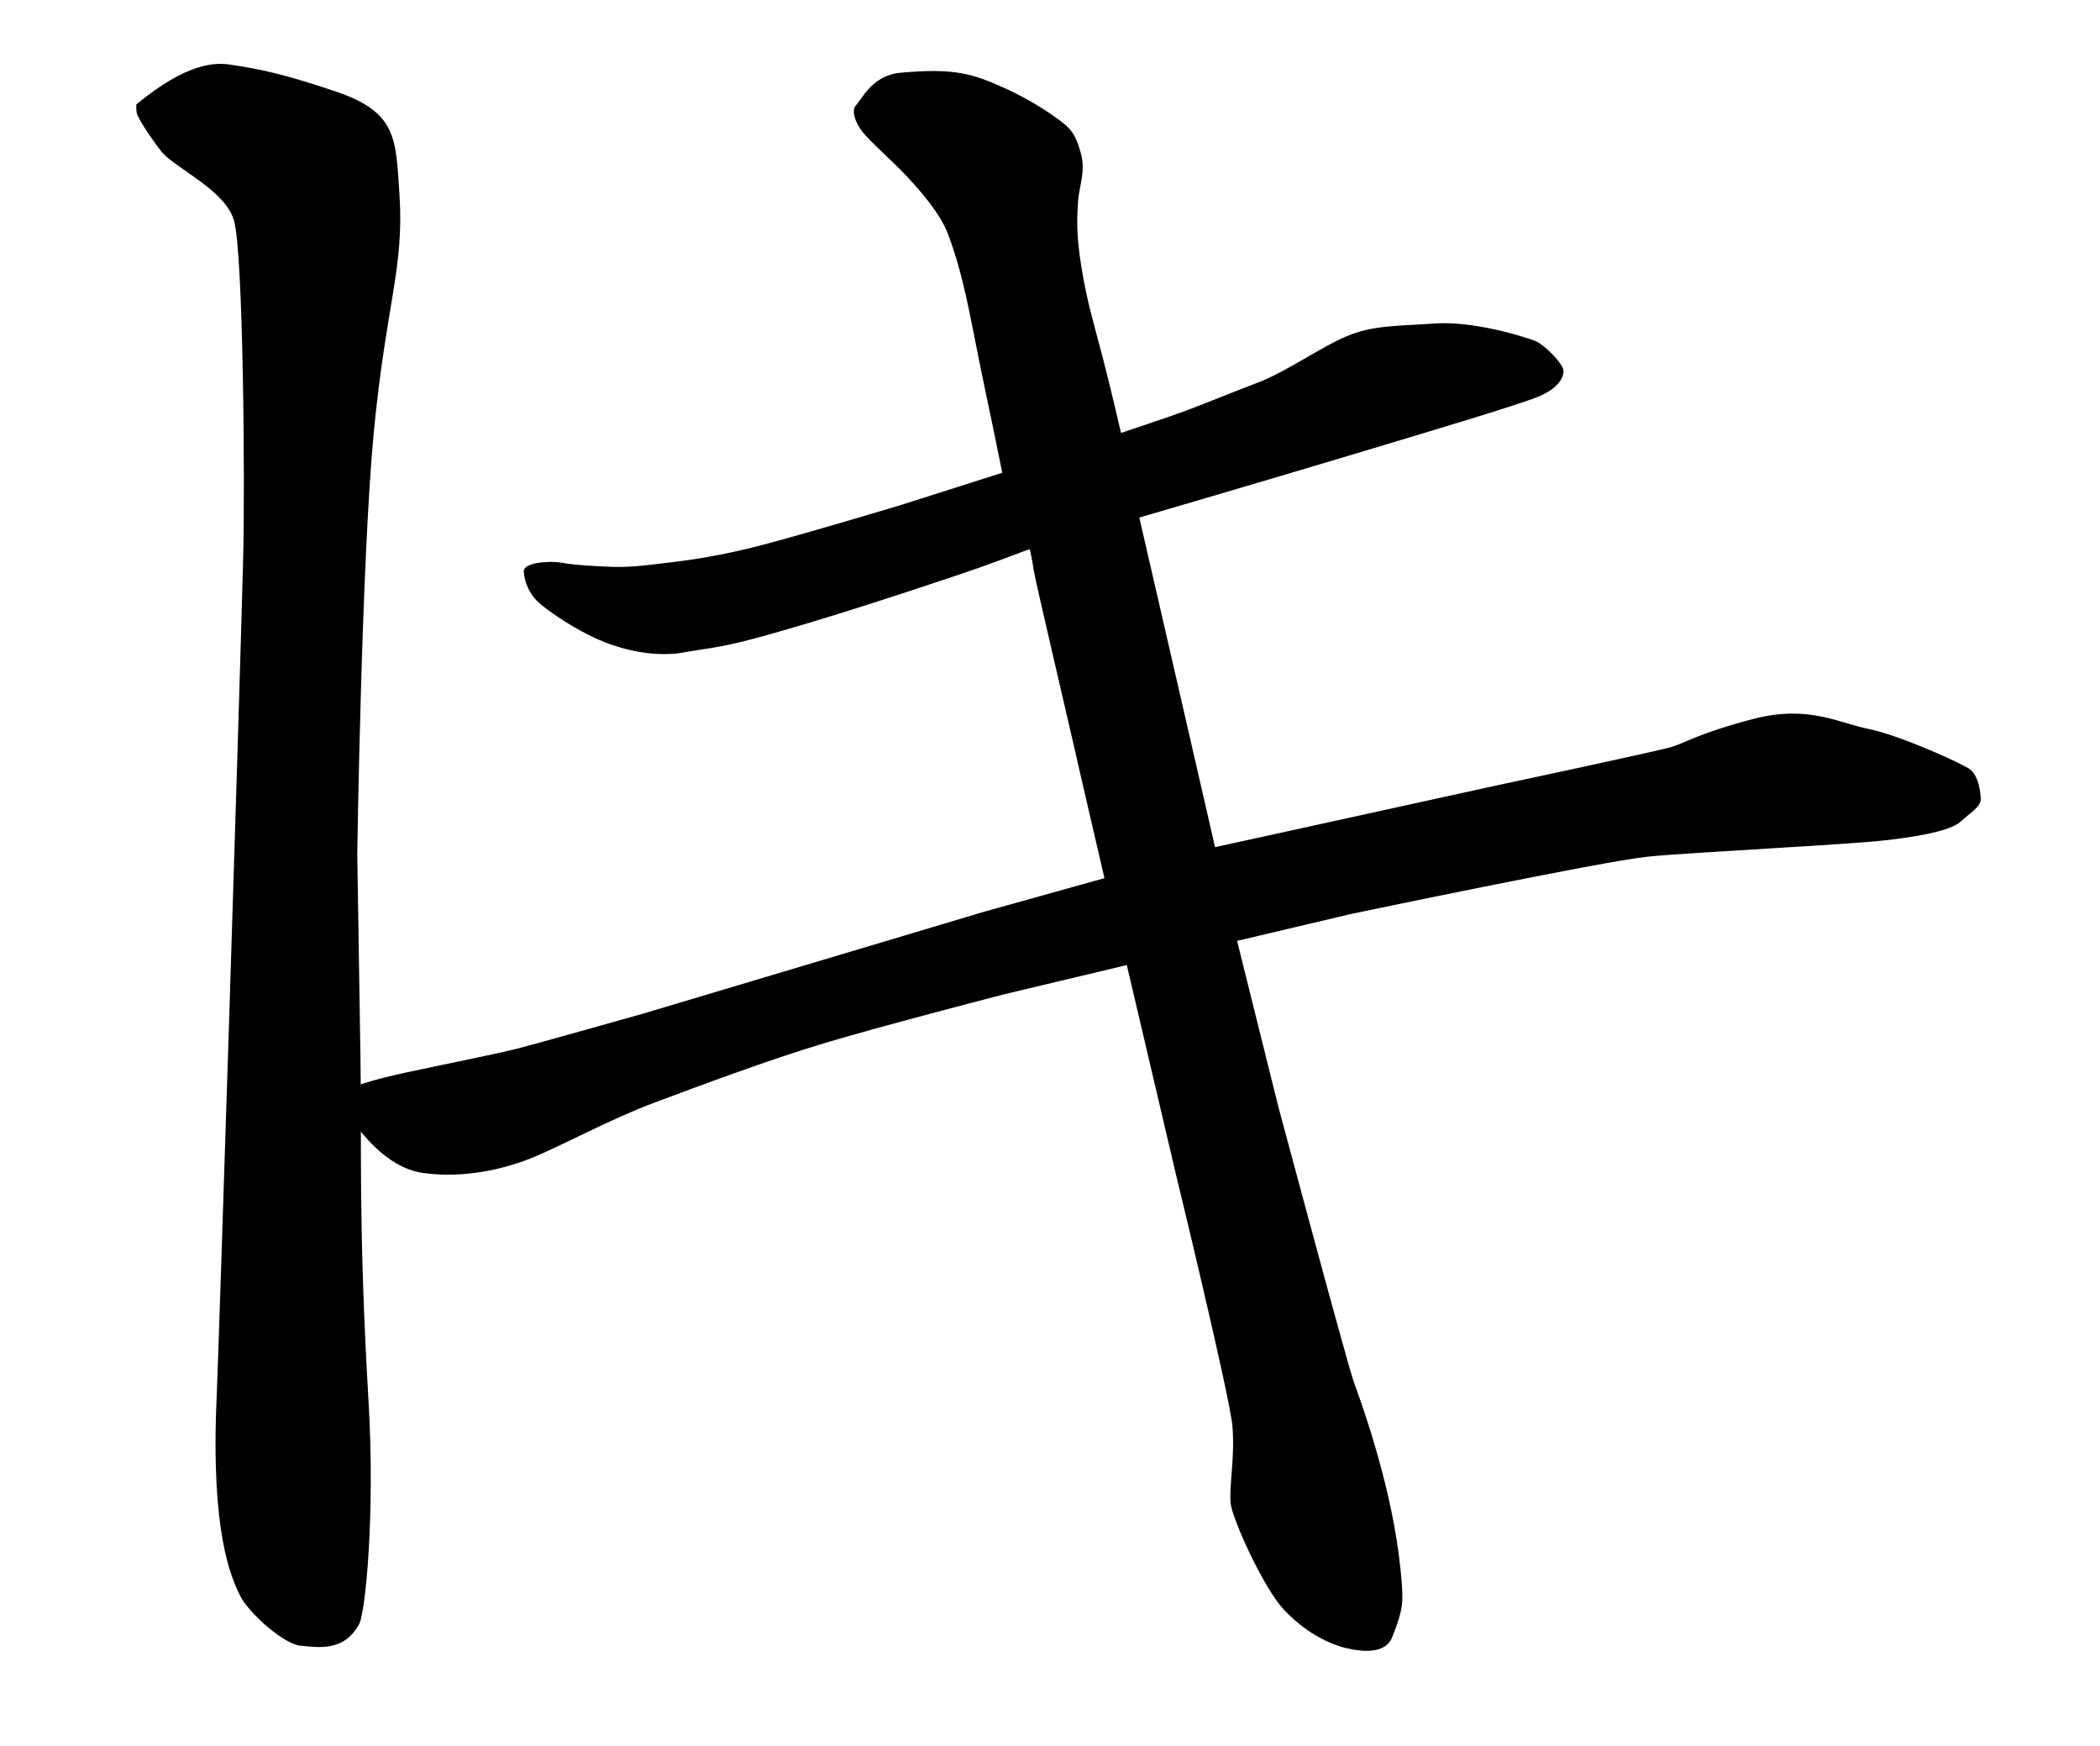
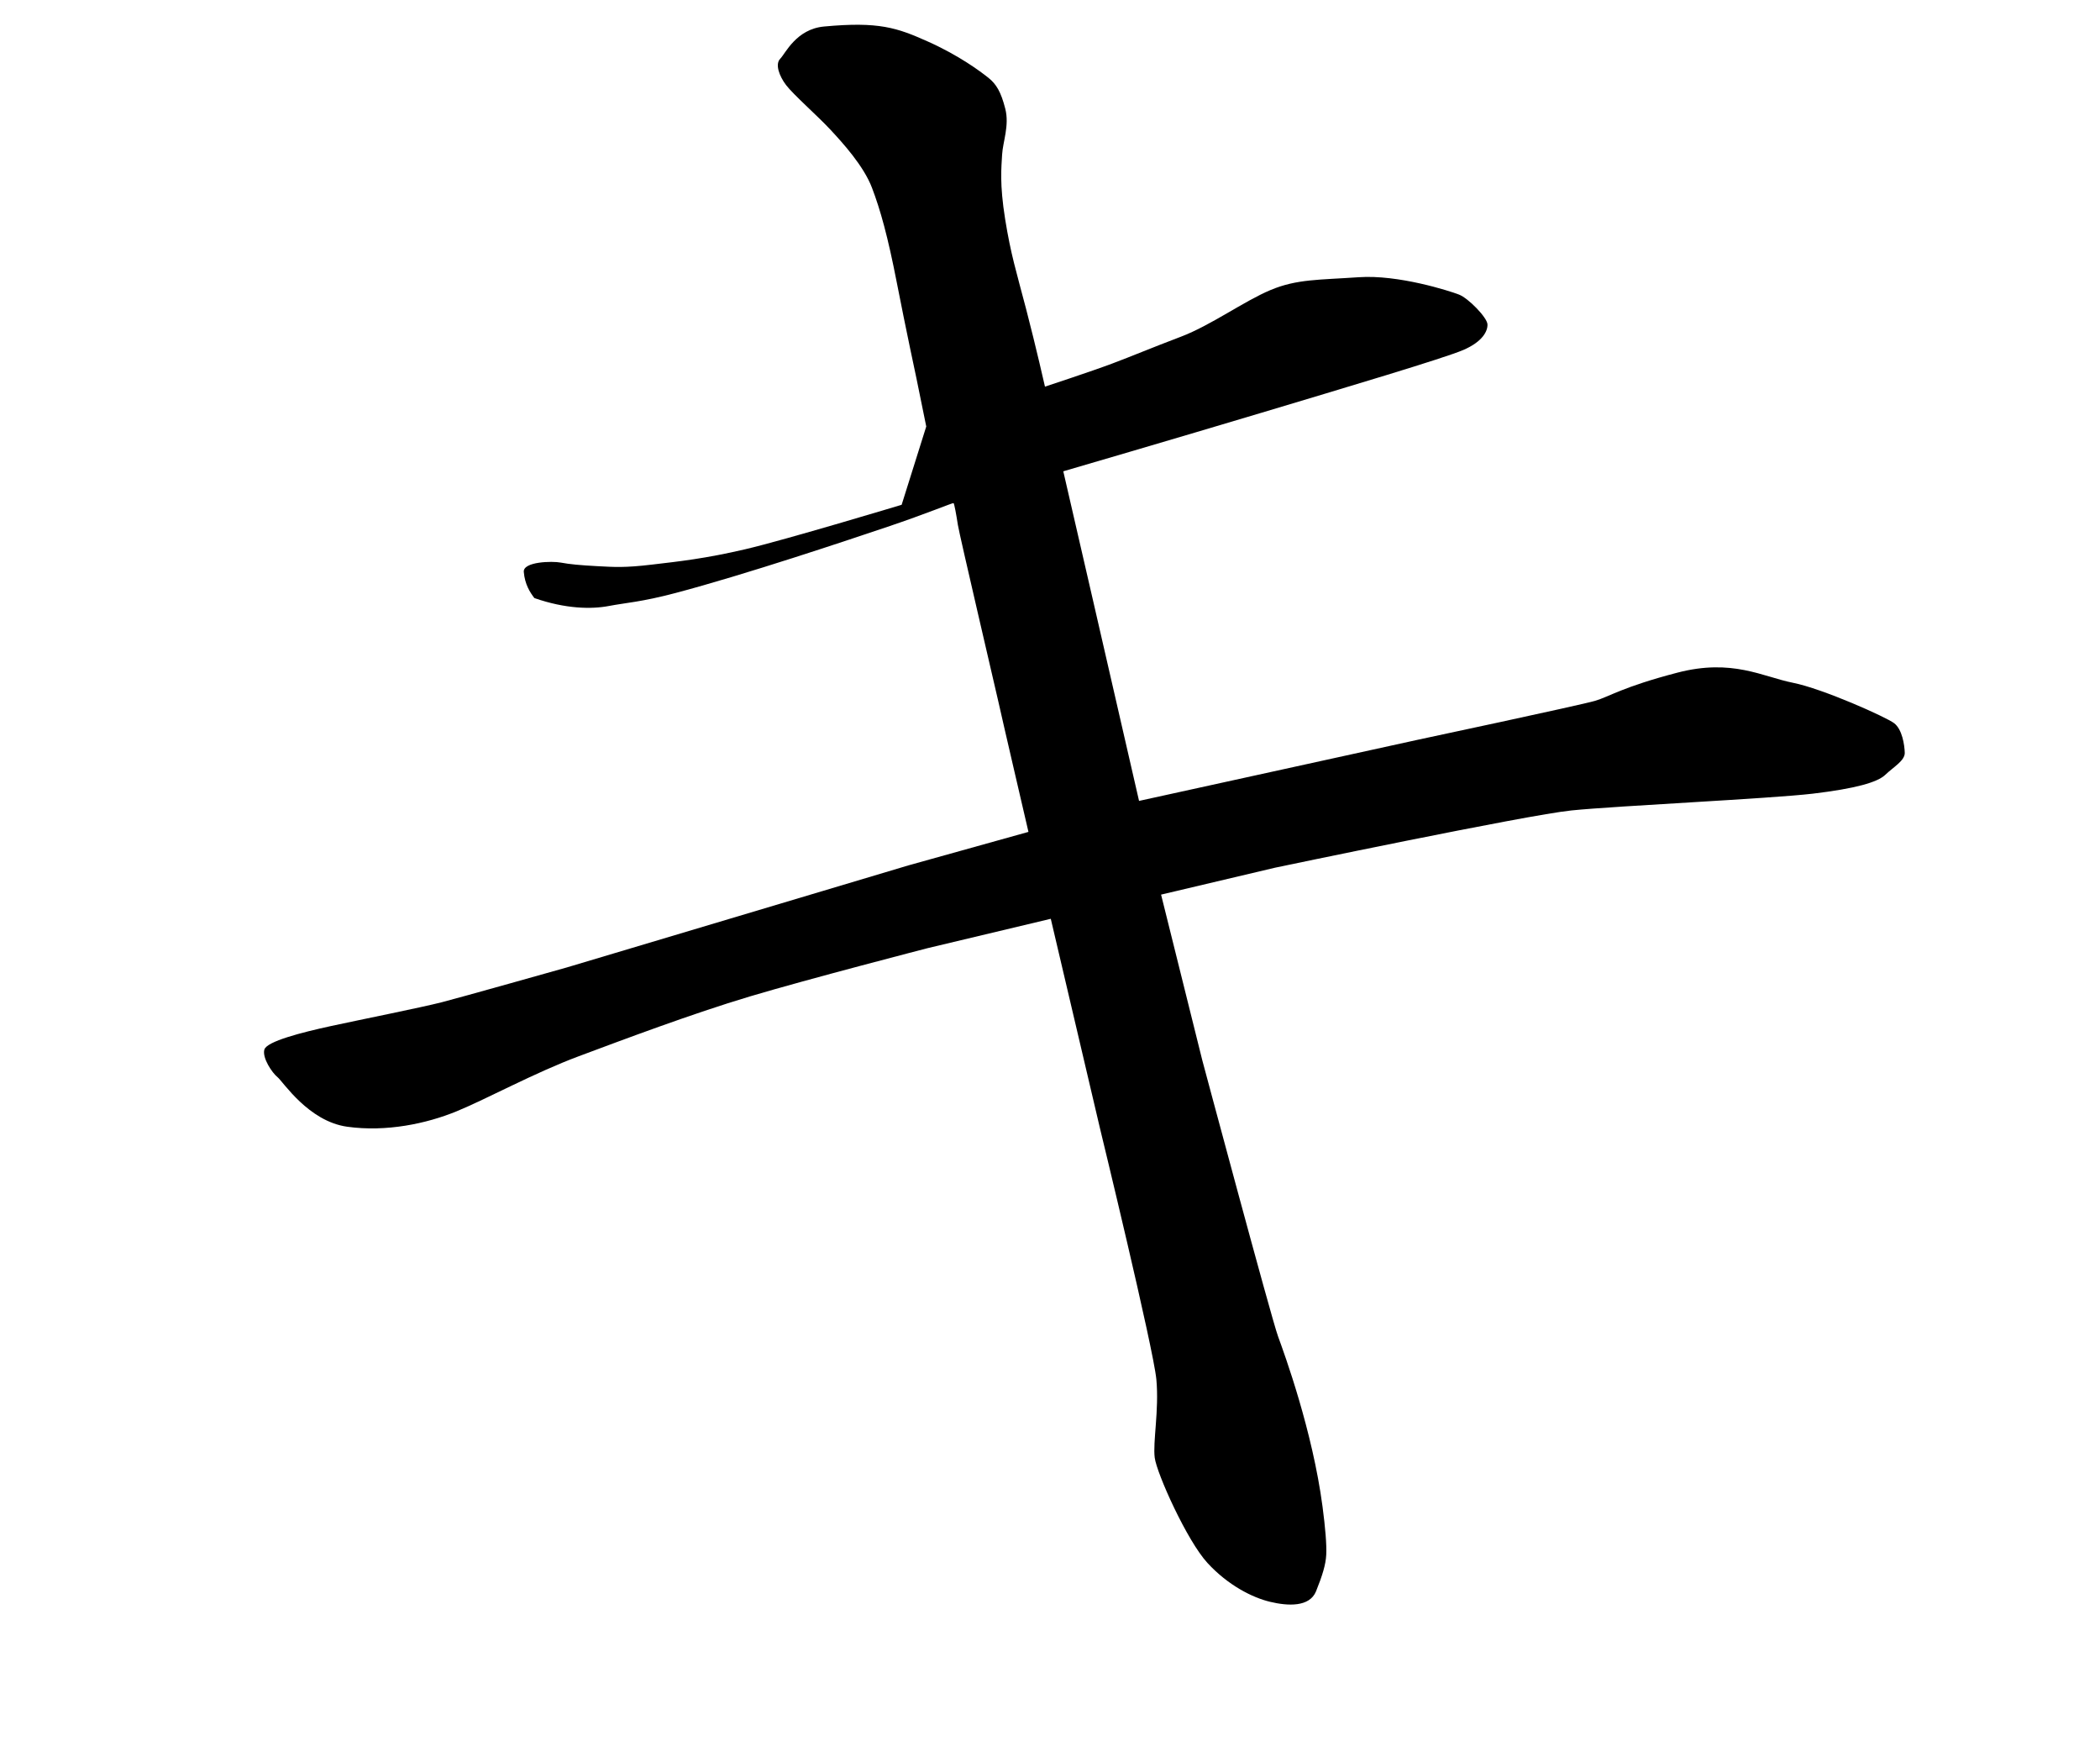
<svg xmlns="http://www.w3.org/2000/svg" version="1.1" width="84.266" height="70.039" viewBox="0 0 84.266 70.039" overflow="visible" enable-background="new 0 0 84.266 70.039" xml:space="preserve">
  <g id="レイヤー_2">
-     <path d="M5.47,4.189c0,0-0.02,0.304,0.053,0.452C5.74,5.087,6.258,5.802,6.455,6.052c0.556,0.706,2.561,1.537,2.933,2.79   c0.373,1.252,0.448,10.523,0.369,13.561c-0.171,6.546-0.98,31.782-1.065,33.683c-0.24,5.405,0.585,7.188,0.933,7.908   c0.346,0.719,1.783,1.97,2.422,2.023c0.639,0.052,1.757,0.291,2.37-0.879c0.243-0.466,0.64-4.354,0.37-8.945   c-0.412-7.035-0.267-10.341-0.323-13.771c-0.041-2.497-0.128-8.171-0.128-8.171s0.172-11.861,0.669-16.974   c0.498-5.113,1.215-6.528,1.025-9.458c-0.147-2.25-0.089-3.309-2.532-4.139c-2.078-0.704-3.06-0.911-4.274-1.089   C8.679,2.512,7.547,2.472,5.47,4.189z" />
-   </g>
+     </g>
  <g id="レイヤー_3">
-     <path d="M21.443,23.992c0.271,0.35,1.793,1.418,3.05,1.856c1.257,0.438,2.292,0.45,2.986,0.318c0.693-0.132,1.31-0.16,2.664-0.518   c2.789-0.735,6.968-2.136,8.521-2.659c1.554-0.524,2.618-0.968,2.648-0.951c0.031,0.017,0.115,0.488,0.174,0.874   c0.059,0.387,1.503,6.542,1.624,7.088c0.118,0.545,1.208,5.228,1.208,5.228l-4.815,1.343l-13.714,4.096   c0,0-4.347,1.227-5.021,1.397c-0.849,0.216-3.253,0.696-4.439,0.953c-1.187,0.258-2.575,0.615-2.671,0.943   c-0.095,0.331,0.312,0.935,0.529,1.108c0.215,0.172,1.234,1.772,2.798,1.988c1.563,0.217,3.176-0.122,4.387-0.619   c1.211-0.497,3.125-1.546,4.904-2.21c1.78-0.664,4.521-1.697,6.866-2.399c2.344-0.7,7.138-1.938,7.138-1.938l4.934-1.176   l1.977,8.418c0,0,2.145,8.822,2.26,10.064c0.113,1.24-0.148,2.508-0.066,3.138c0.082,0.631,1.293,3.329,2.119,4.224   c0.825,0.895,1.8,1.387,2.511,1.556c0.713,0.171,1.581,0.217,1.842-0.42c0.258-0.64,0.39-1.074,0.41-1.465   c0.021-0.389-0.036-1.087-0.149-1.938c-0.403-3.041-1.52-6.1-1.786-6.829c-0.268-0.729-3.04-11.079-3.04-11.079l-1.652-6.639   l4.579-1.081c0,0,10.09-2.114,11.89-2.296c1.799-0.183,7.969-0.471,9.684-0.673c1.714-0.205,2.592-0.454,2.909-0.758   c0.317-0.304,0.786-0.566,0.779-0.88c-0.008-0.314-0.102-0.945-0.428-1.19c-0.325-0.246-2.858-1.382-4.067-1.622   c-1.209-0.241-2.429-0.978-4.632-0.403c-2.204,0.575-2.726,0.961-3.302,1.13c-0.575,0.17-7.114,1.562-7.114,1.562l-11.182,2.452   l-1.84-8.012l-1.2-5.21c0,0,4.562-1.332,7.94-2.345c3.378-1.013,7.342-2.191,8.115-2.524c0.772-0.333,0.979-0.757,0.966-1.029   c-0.014-0.271-0.763-1.046-1.146-1.193c-0.382-0.148-2.434-0.805-4.019-0.695c-1.586,0.11-2.483,0.069-3.545,0.516   c-1.061,0.446-2.39,1.414-3.588,1.869c-1.198,0.454-1.948,0.774-2.767,1.081c-0.817,0.307-2.691,0.924-2.691,0.924   s-0.351-1.556-0.755-3.108c-0.407-1.552-0.613-2.187-0.843-3.61c-0.228-1.423-0.15-2.072-0.122-2.589   c0.029-0.516,0.299-1.172,0.127-1.843c-0.172-0.67-0.355-0.983-0.678-1.241c-0.322-0.256-1.172-0.894-2.446-1.462   c-1.218-0.543-1.944-0.8-4.15-0.594c-1.116,0.104-1.545,1.077-1.756,1.292c-0.212,0.215-0.047,0.685,0.234,1.056   c0.283,0.375,1.274,1.247,1.769,1.779c0.496,0.533,1.343,1.459,1.679,2.344c0.336,0.884,0.633,1.94,0.995,3.799   c0.362,1.858,0.788,3.842,0.788,3.842l0.394,1.933L36.18,20.25c0,0-4.658,1.405-6.269,1.782c-1.61,0.377-2.673,0.491-3.756,0.618   c-1.083,0.129-1.503,0.099-2.184,0.062c-0.682-0.036-1.12-0.077-1.467-0.143c-0.348-0.067-1.52-0.04-1.486,0.373   C21.058,23.437,21.27,23.769,21.443,23.992z" />
+     <path d="M21.443,23.992c1.257,0.438,2.292,0.45,2.986,0.318c0.693-0.132,1.31-0.16,2.664-0.518   c2.789-0.735,6.968-2.136,8.521-2.659c1.554-0.524,2.618-0.968,2.648-0.951c0.031,0.017,0.115,0.488,0.174,0.874   c0.059,0.387,1.503,6.542,1.624,7.088c0.118,0.545,1.208,5.228,1.208,5.228l-4.815,1.343l-13.714,4.096   c0,0-4.347,1.227-5.021,1.397c-0.849,0.216-3.253,0.696-4.439,0.953c-1.187,0.258-2.575,0.615-2.671,0.943   c-0.095,0.331,0.312,0.935,0.529,1.108c0.215,0.172,1.234,1.772,2.798,1.988c1.563,0.217,3.176-0.122,4.387-0.619   c1.211-0.497,3.125-1.546,4.904-2.21c1.78-0.664,4.521-1.697,6.866-2.399c2.344-0.7,7.138-1.938,7.138-1.938l4.934-1.176   l1.977,8.418c0,0,2.145,8.822,2.26,10.064c0.113,1.24-0.148,2.508-0.066,3.138c0.082,0.631,1.293,3.329,2.119,4.224   c0.825,0.895,1.8,1.387,2.511,1.556c0.713,0.171,1.581,0.217,1.842-0.42c0.258-0.64,0.39-1.074,0.41-1.465   c0.021-0.389-0.036-1.087-0.149-1.938c-0.403-3.041-1.52-6.1-1.786-6.829c-0.268-0.729-3.04-11.079-3.04-11.079l-1.652-6.639   l4.579-1.081c0,0,10.09-2.114,11.89-2.296c1.799-0.183,7.969-0.471,9.684-0.673c1.714-0.205,2.592-0.454,2.909-0.758   c0.317-0.304,0.786-0.566,0.779-0.88c-0.008-0.314-0.102-0.945-0.428-1.19c-0.325-0.246-2.858-1.382-4.067-1.622   c-1.209-0.241-2.429-0.978-4.632-0.403c-2.204,0.575-2.726,0.961-3.302,1.13c-0.575,0.17-7.114,1.562-7.114,1.562l-11.182,2.452   l-1.84-8.012l-1.2-5.21c0,0,4.562-1.332,7.94-2.345c3.378-1.013,7.342-2.191,8.115-2.524c0.772-0.333,0.979-0.757,0.966-1.029   c-0.014-0.271-0.763-1.046-1.146-1.193c-0.382-0.148-2.434-0.805-4.019-0.695c-1.586,0.11-2.483,0.069-3.545,0.516   c-1.061,0.446-2.39,1.414-3.588,1.869c-1.198,0.454-1.948,0.774-2.767,1.081c-0.817,0.307-2.691,0.924-2.691,0.924   s-0.351-1.556-0.755-3.108c-0.407-1.552-0.613-2.187-0.843-3.61c-0.228-1.423-0.15-2.072-0.122-2.589   c0.029-0.516,0.299-1.172,0.127-1.843c-0.172-0.67-0.355-0.983-0.678-1.241c-0.322-0.256-1.172-0.894-2.446-1.462   c-1.218-0.543-1.944-0.8-4.15-0.594c-1.116,0.104-1.545,1.077-1.756,1.292c-0.212,0.215-0.047,0.685,0.234,1.056   c0.283,0.375,1.274,1.247,1.769,1.779c0.496,0.533,1.343,1.459,1.679,2.344c0.336,0.884,0.633,1.94,0.995,3.799   c0.362,1.858,0.788,3.842,0.788,3.842l0.394,1.933L36.18,20.25c0,0-4.658,1.405-6.269,1.782c-1.61,0.377-2.673,0.491-3.756,0.618   c-1.083,0.129-1.503,0.099-2.184,0.062c-0.682-0.036-1.12-0.077-1.467-0.143c-0.348-0.067-1.52-0.04-1.486,0.373   C21.058,23.437,21.27,23.769,21.443,23.992z" />
  </g>
</svg>